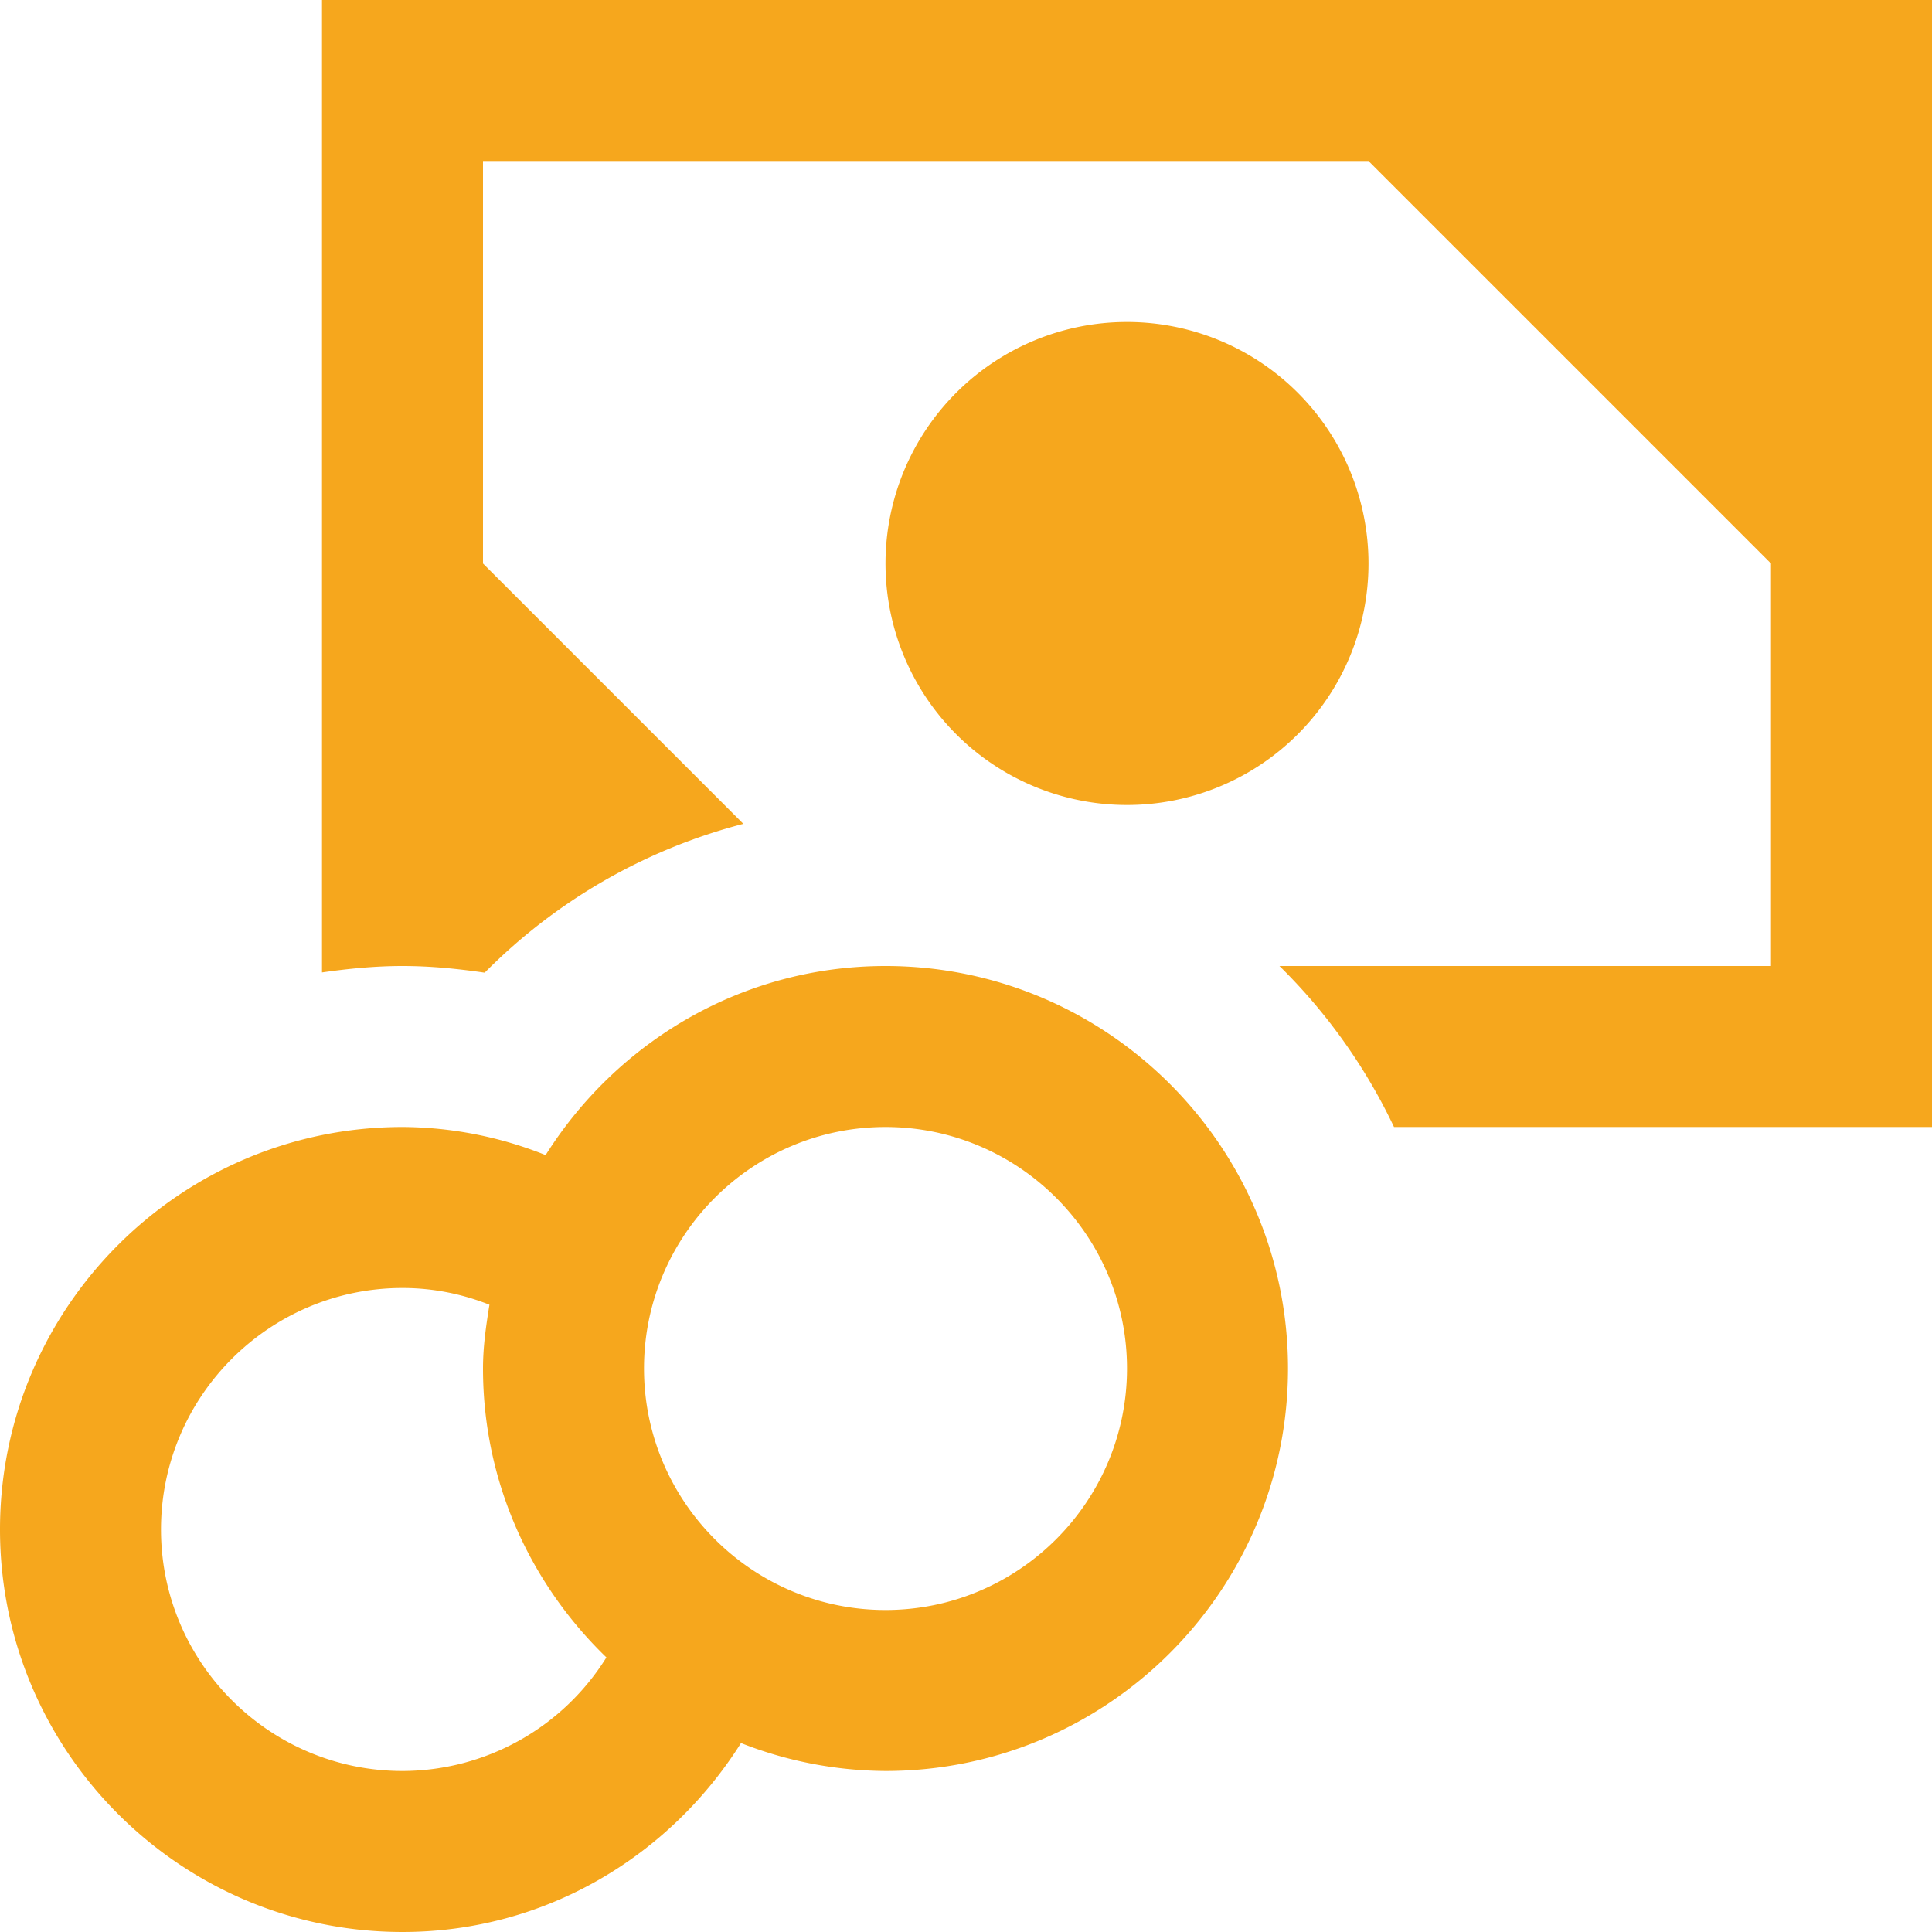
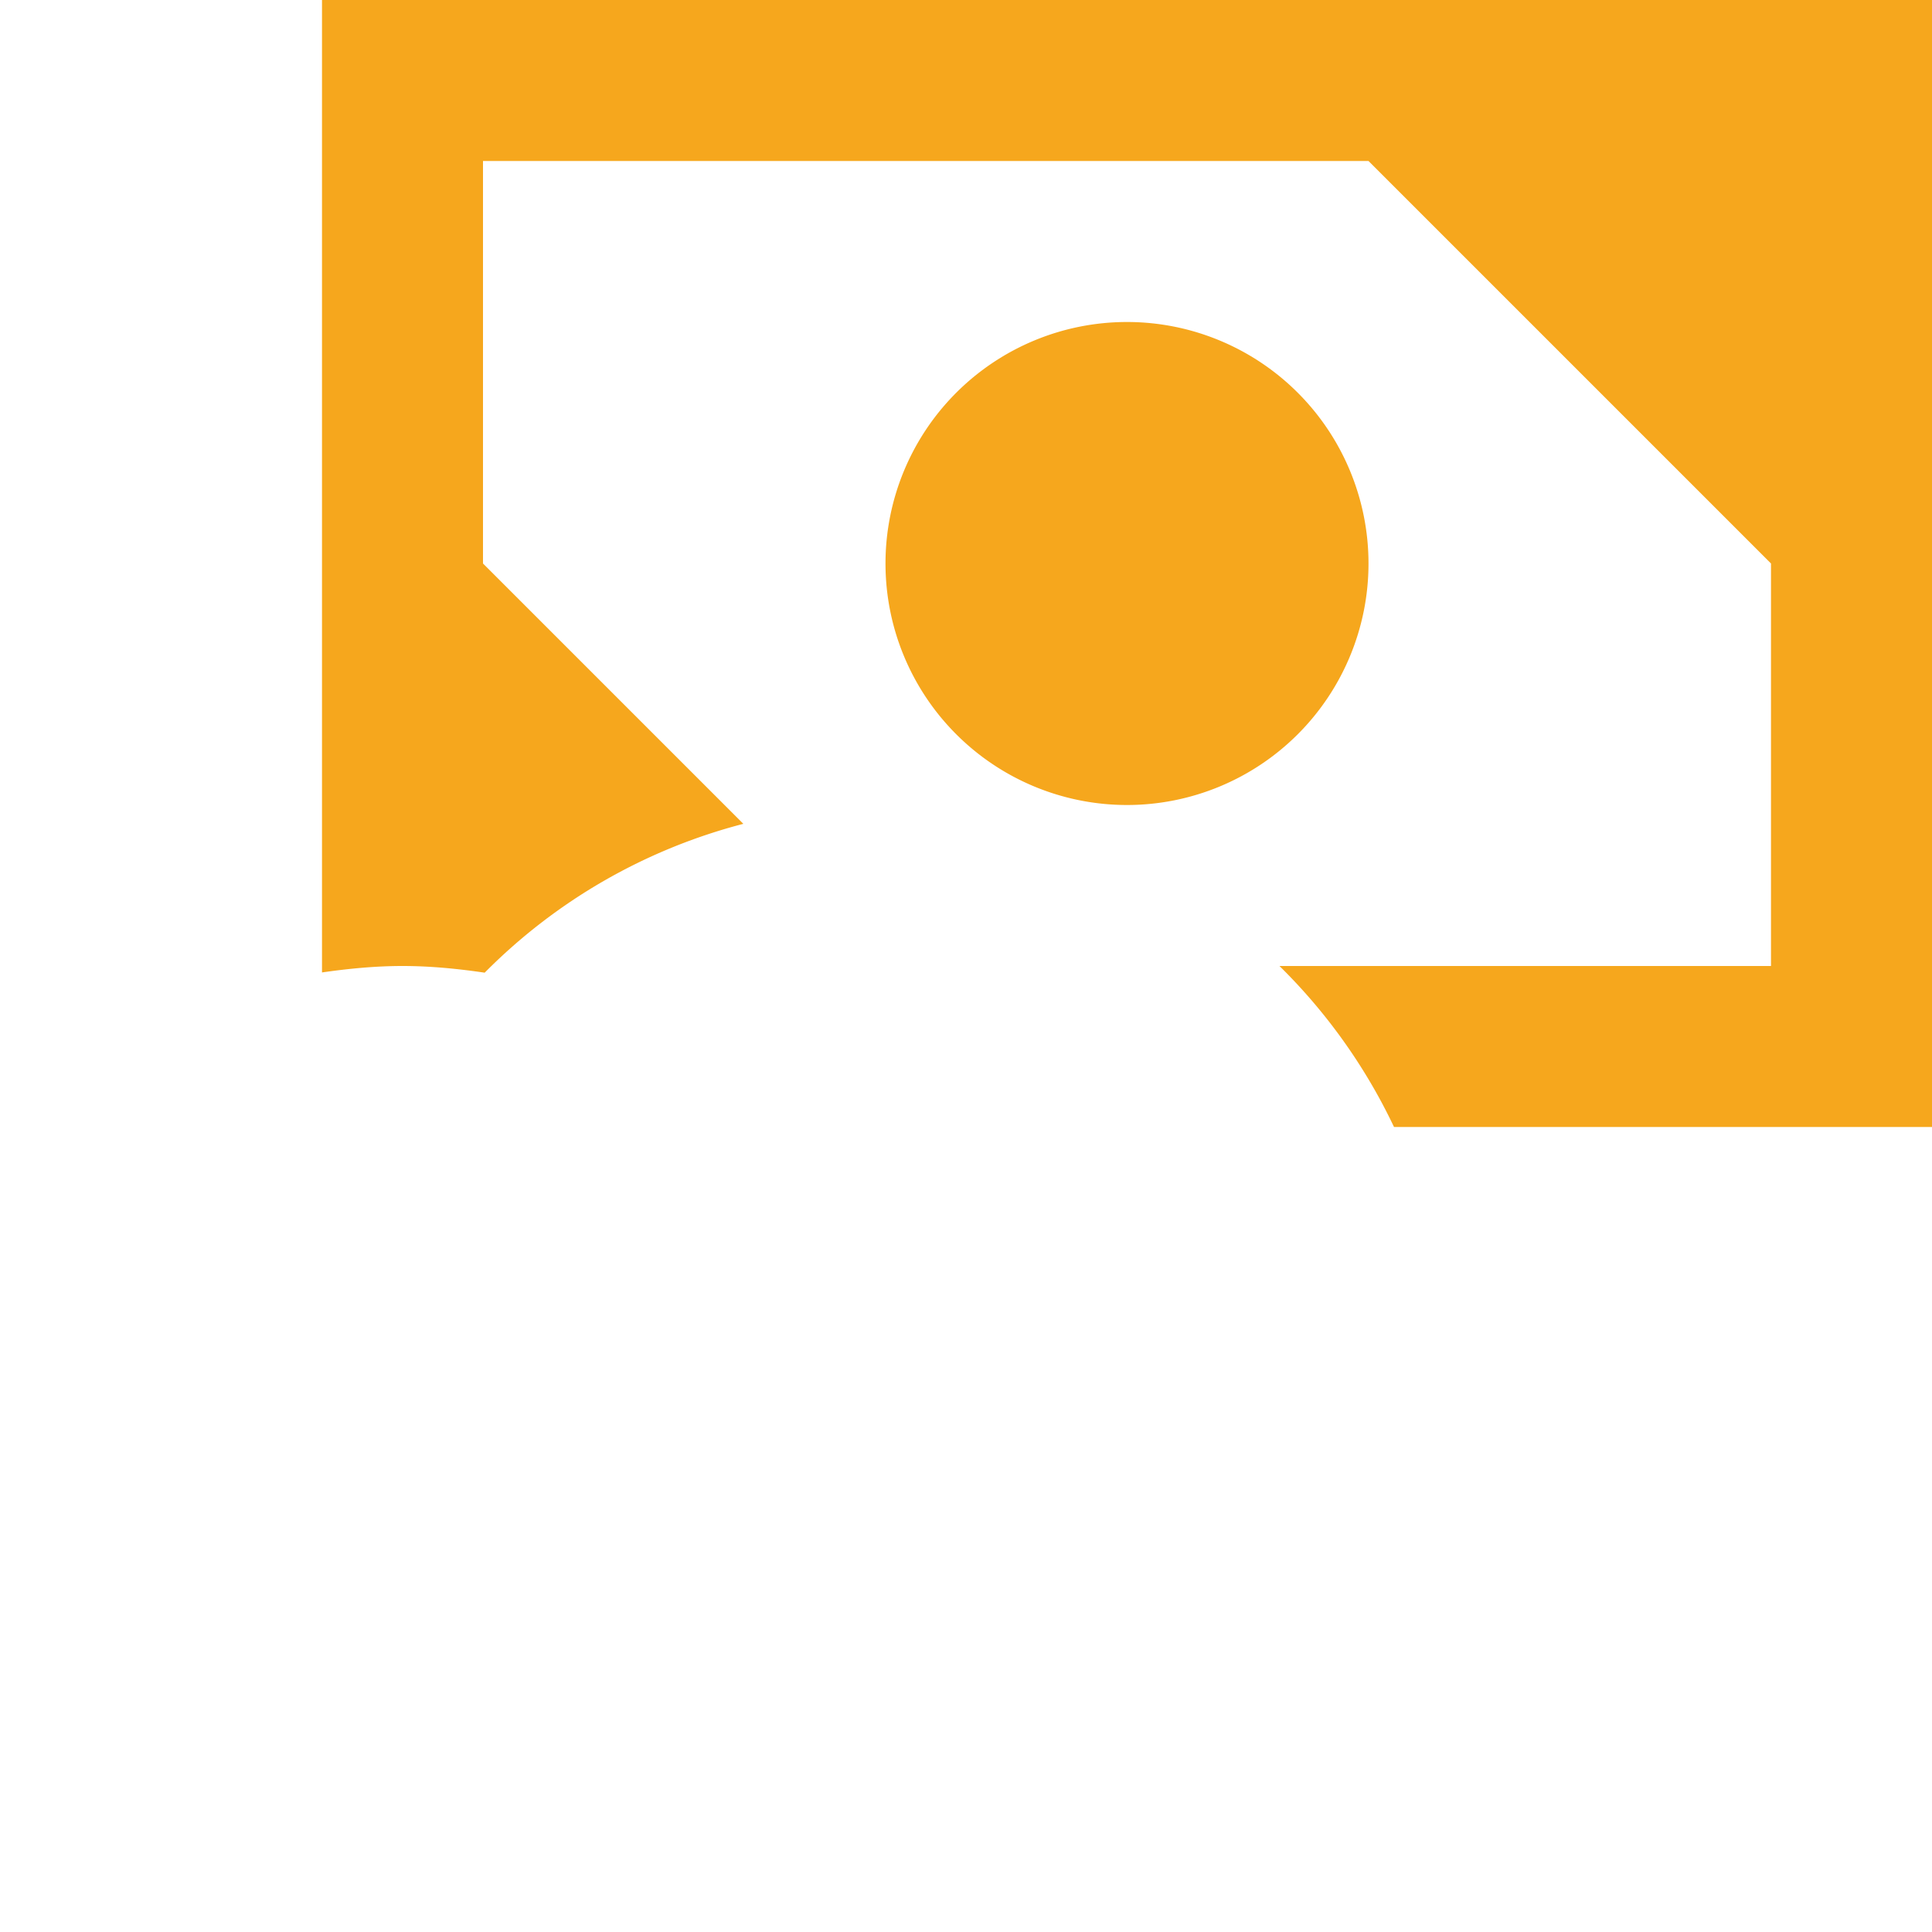
<svg xmlns="http://www.w3.org/2000/svg" width="24" height="24" fill="none">
  <path d="M14 10a3 3 0 1 0 0-6 3 3 0 0 0 0 6z" fill="#F6A71D" />
  <path d="M4 0v12.08c.328-.047.66-.08 1-.08.348 0 .687.034 1.021.083a6.997 6.997 0 0 1 3.213-1.849L6 7V2h11l5 5v5h-6.106a7.033 7.033 0 0 1 1.423 2H24V0H4z" fill="#F6A71D" />
-   <path d="M11 12c-1.78 0-3.336.942-4.222 2.349A4.845 4.845 0 0 0 5 14c-2.757 0-5 2.243-5 5s2.243 5 5 5c1.777 0 3.321-.944 4.205-2.347.572.226 1.18.343 1.795.347 2.757 0 5-2.243 5-5s-2.243-5-5-5zM5 22c-1.654 0-3-1.346-3-3s1.346-3 3-3c.382 0 .745.075 1.08.208-.042.261-.08.52-.08.792 0 1.409.591 2.679 1.533 3.589A2.99 2.99 0 0 1 5 22zm6-2c-1.654 0-3-1.346-3-3s1.346-3 3-3 3 1.346 3 3-1.346 3-3 3z" fill="#F6A71D" />
</svg>